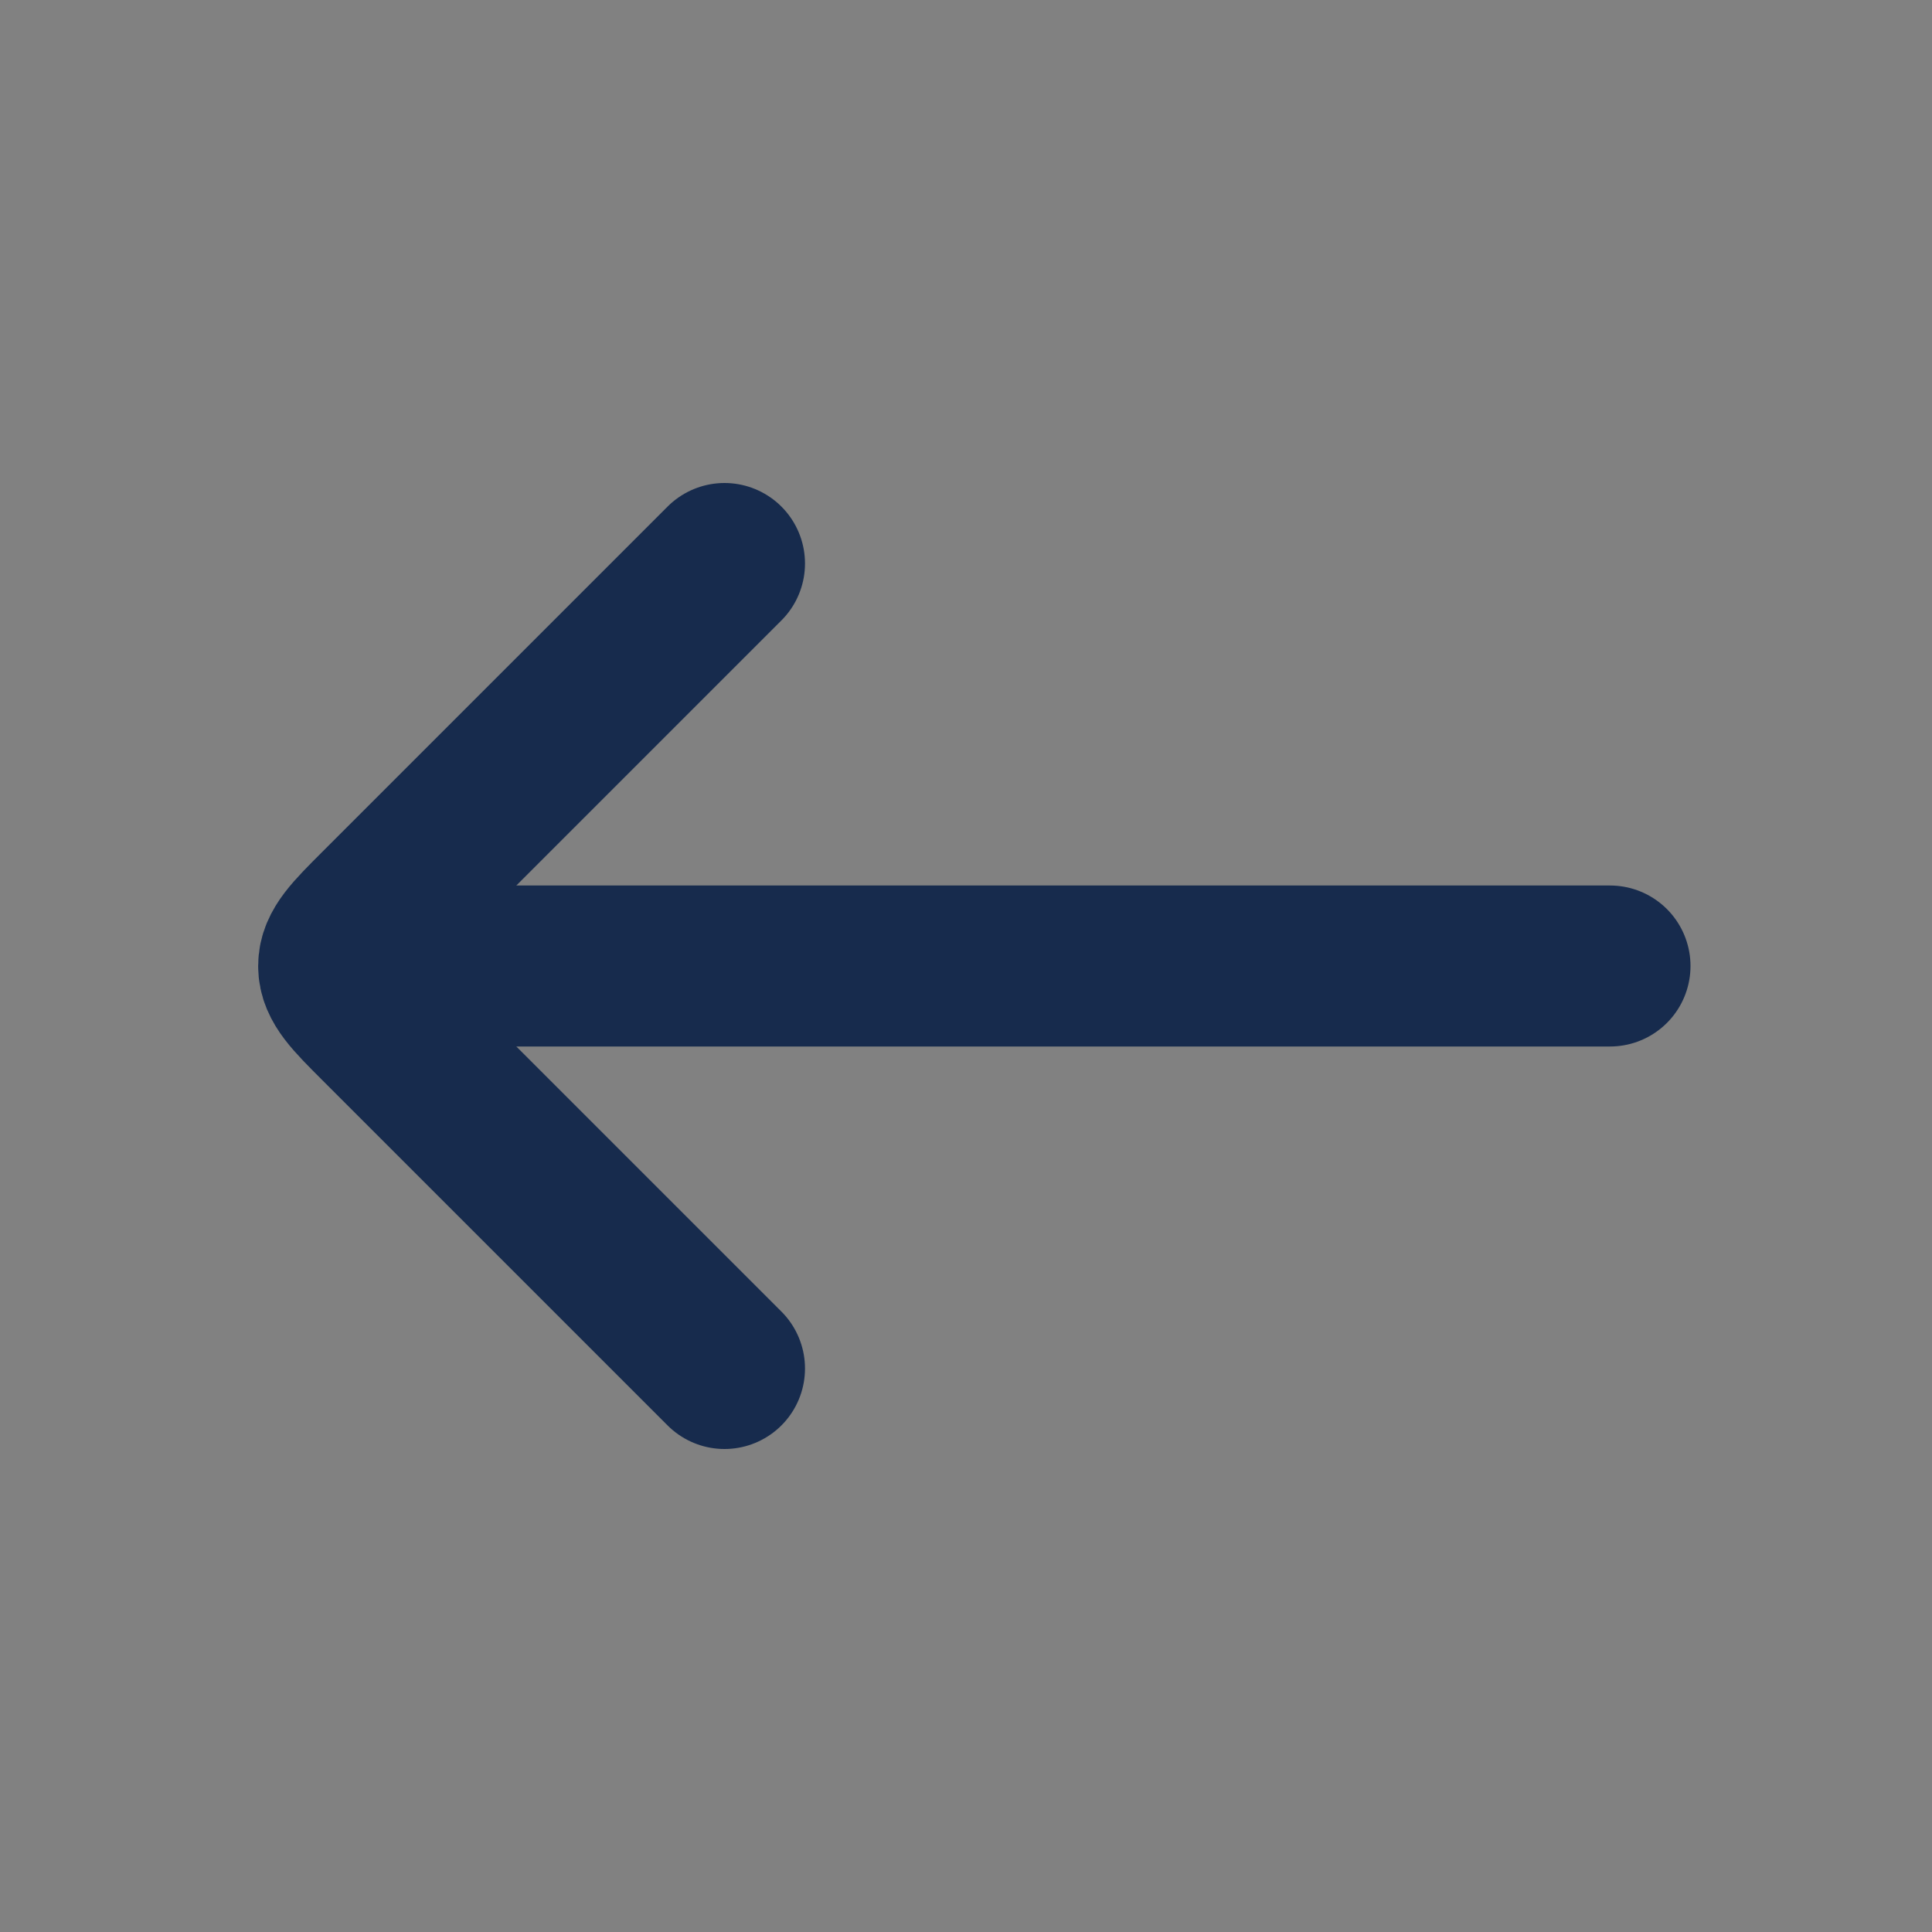
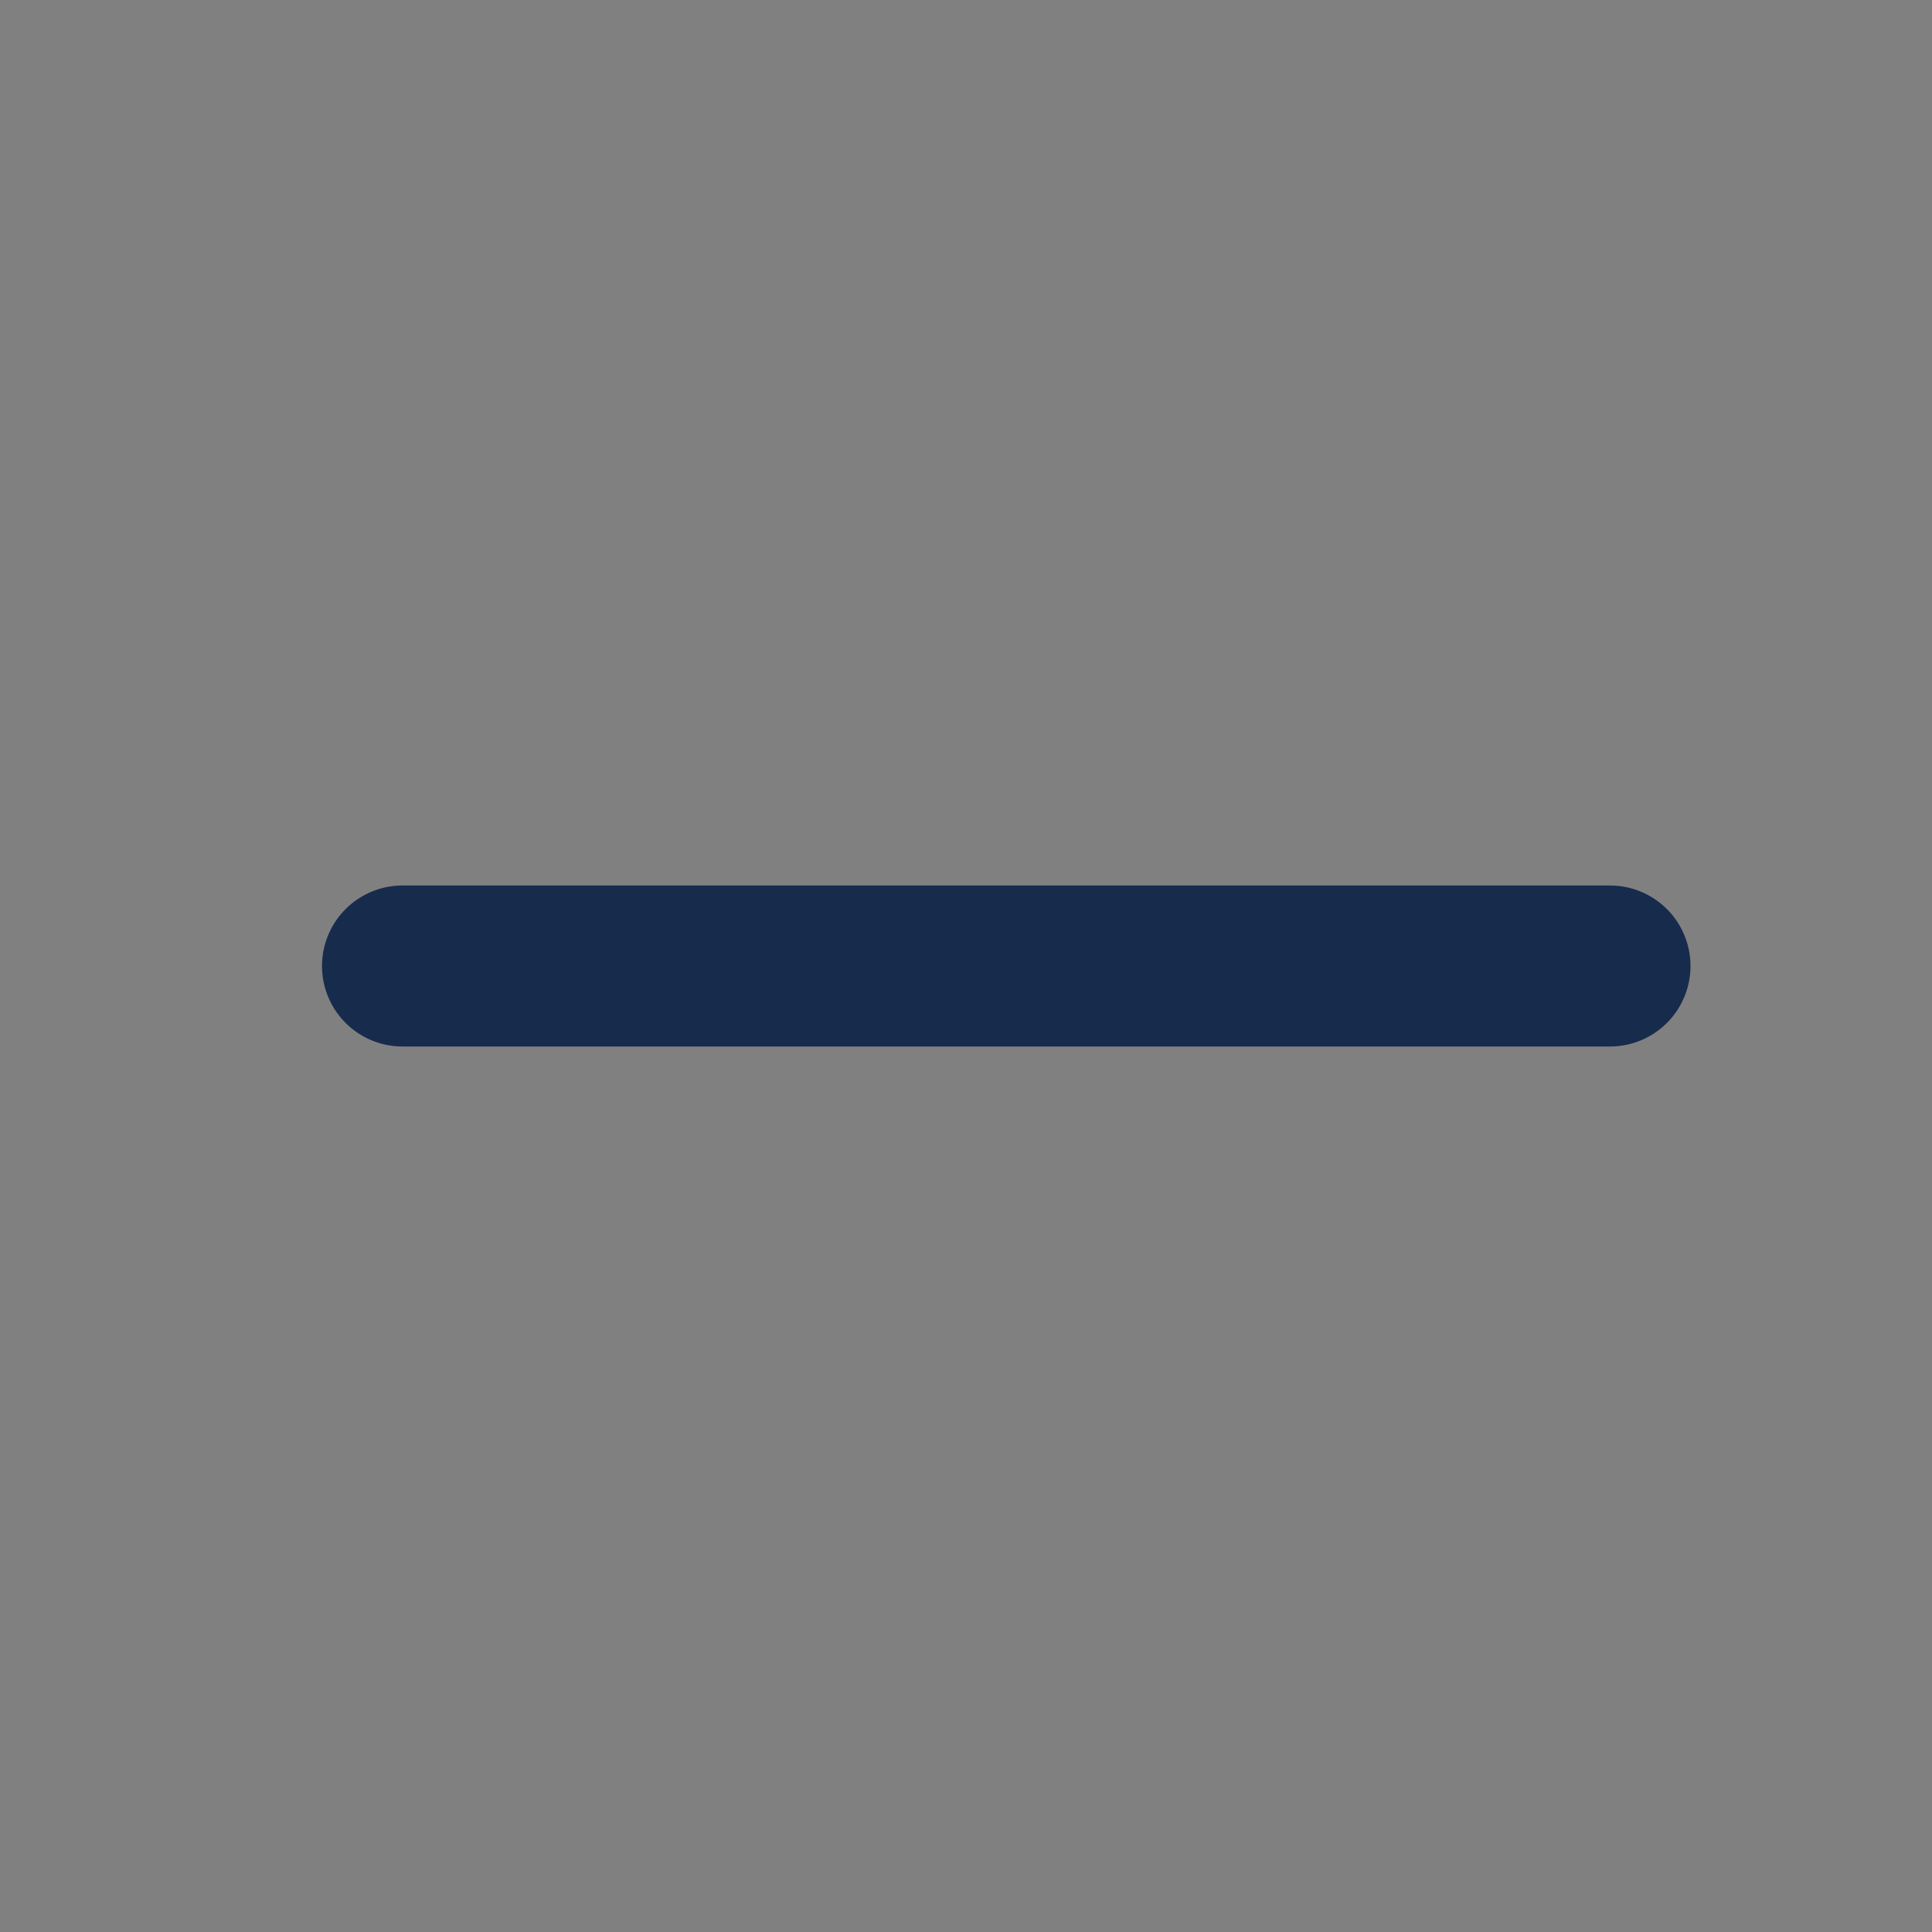
<svg xmlns="http://www.w3.org/2000/svg" width="24" height="24" viewBox="0 0 24 24" fill="none">
  <rect x="0" y="0" width="24" height="24" fill="#808080" stroke="none" />
  <g clip-path="url(#clip0_1252_16054)">
-     <rect width="24" height="24" fill="white" fill-opacity="0.01" />
    <path d="M5 12L20 12" stroke="#172B4D" stroke-width="2" stroke-linecap="round" stroke-linejoin="round" />
-     <path d="M9 7L4.707 11.293C4.374 11.626 4.207 11.793 4.207 12C4.207 12.207 4.374 12.374 4.707 12.707L9 17" stroke="#172B4D" stroke-width="2" stroke-linecap="round" stroke-linejoin="round" />
  </g>
  <defs>
    <clipPath id="clip0_1252_16054">
      <rect width="24" height="24" fill="white" />
    </clipPath>
  </defs>
</svg>